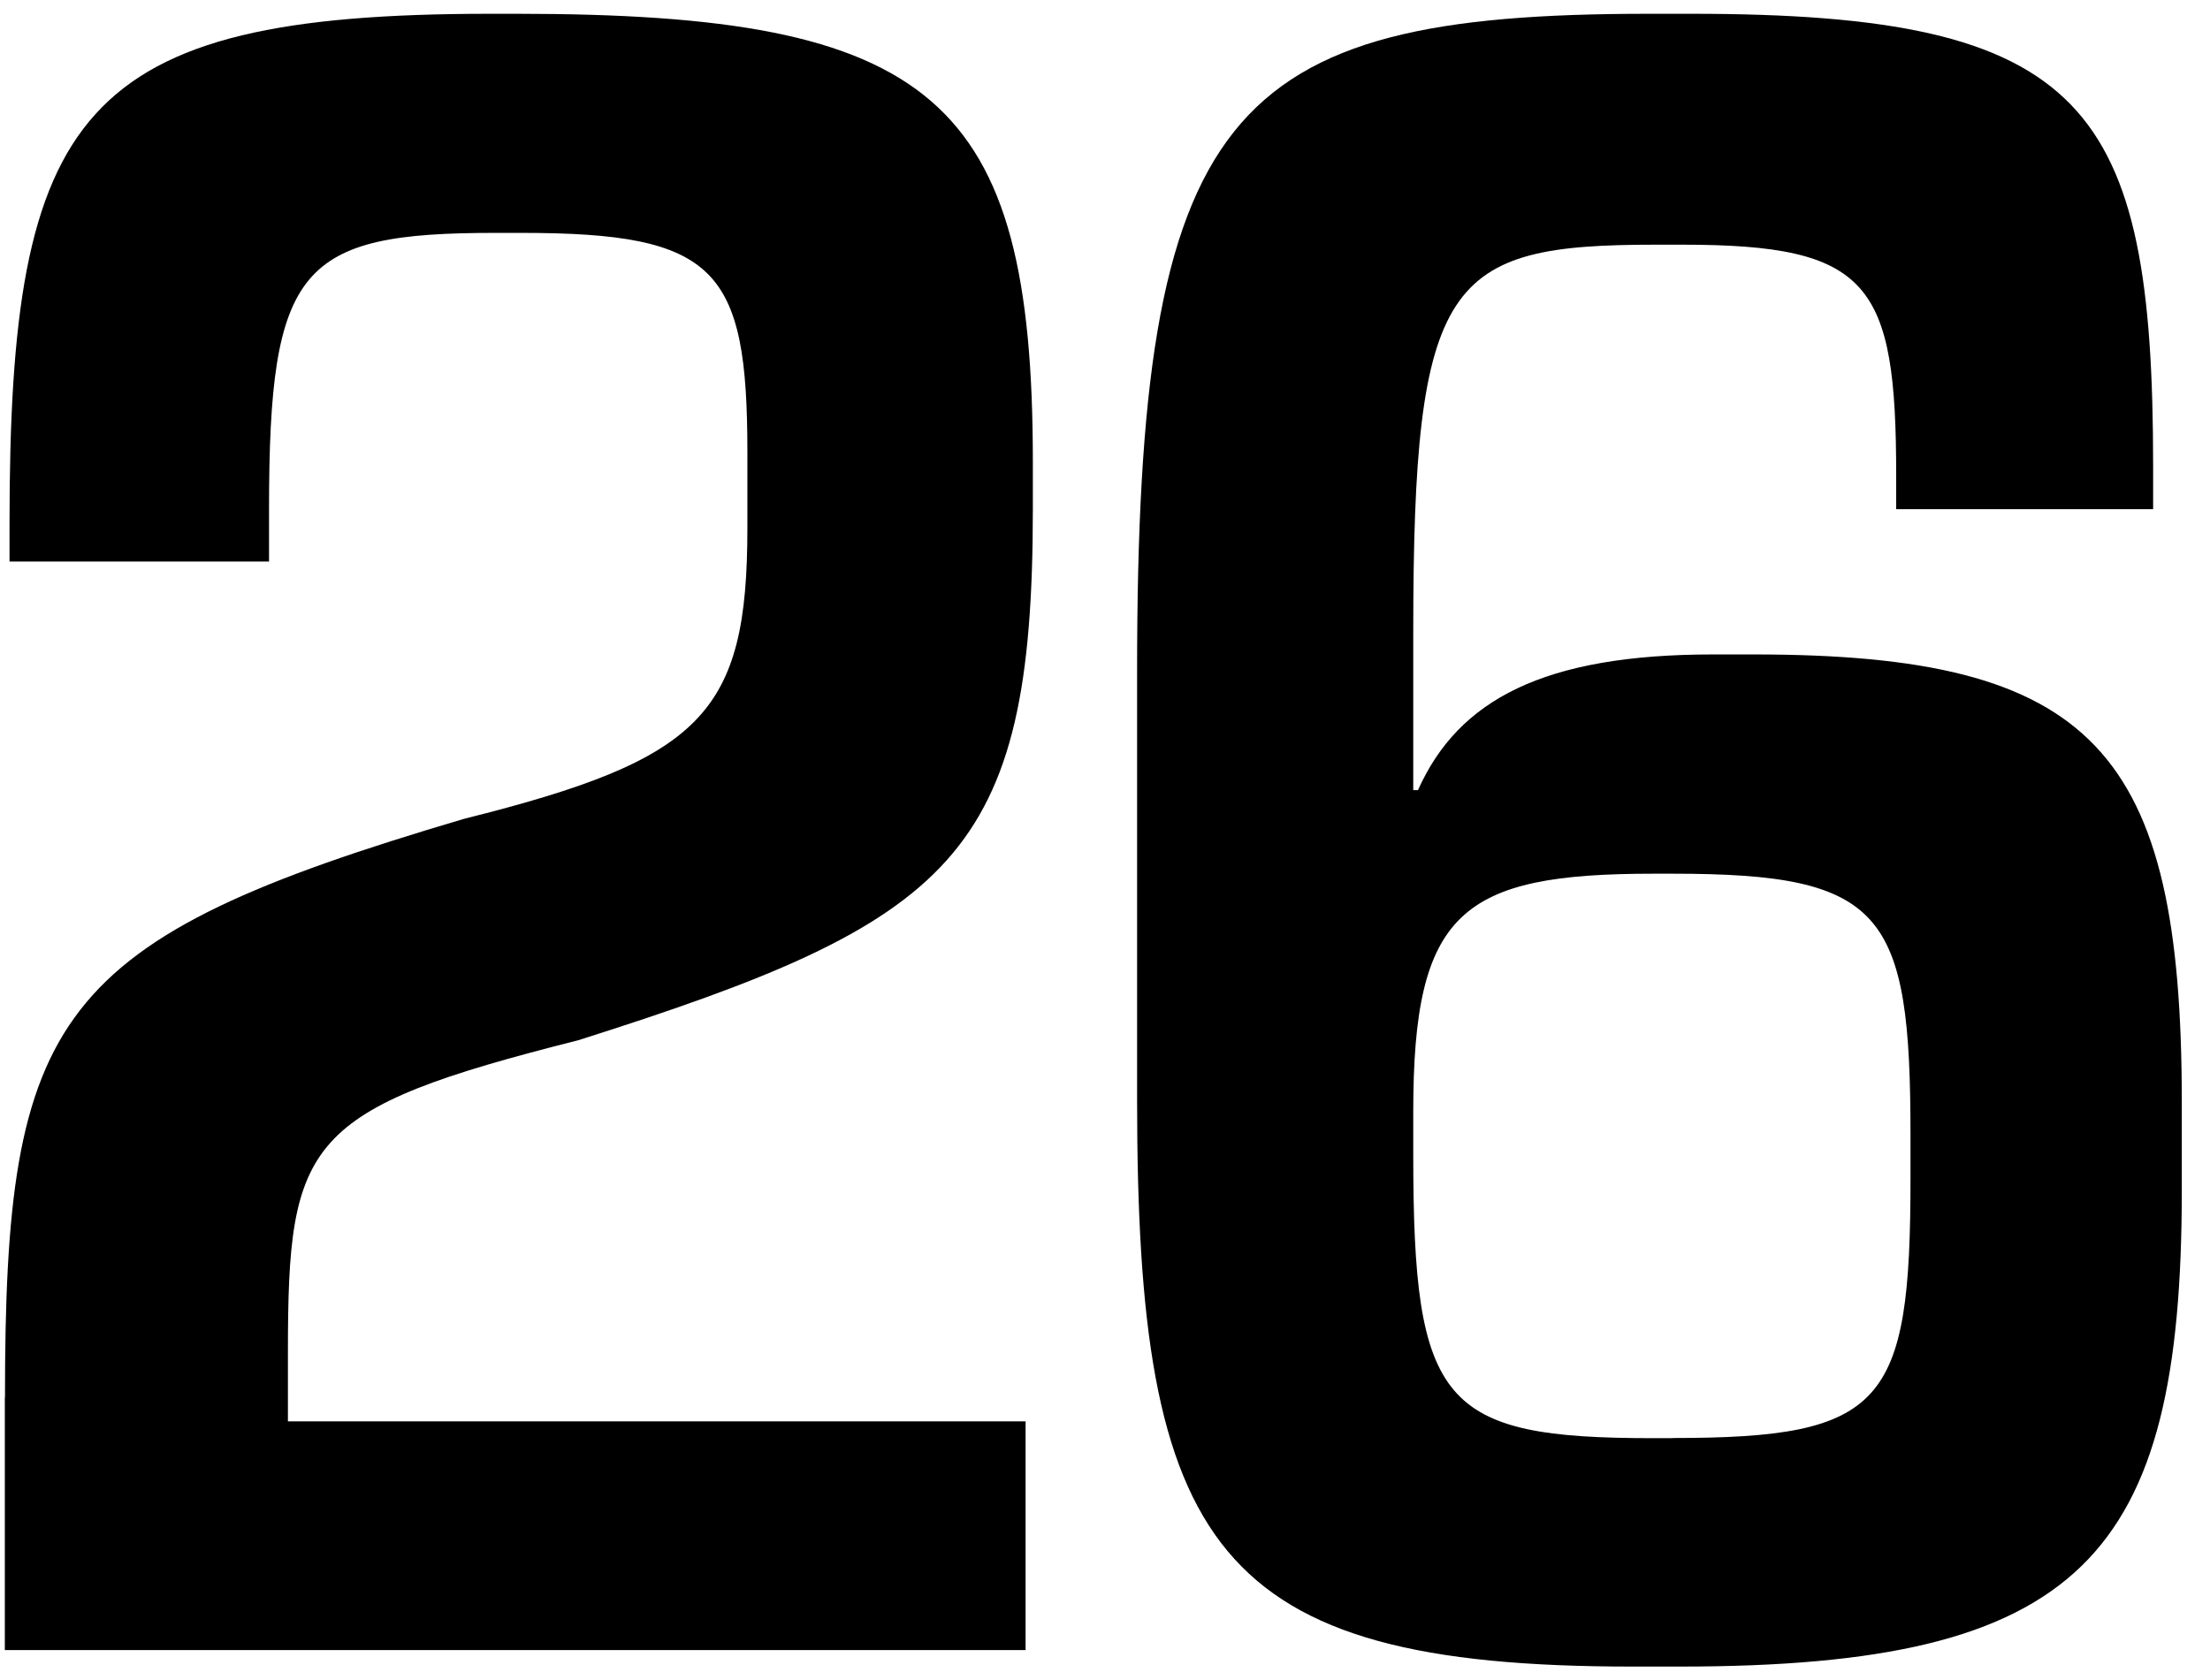
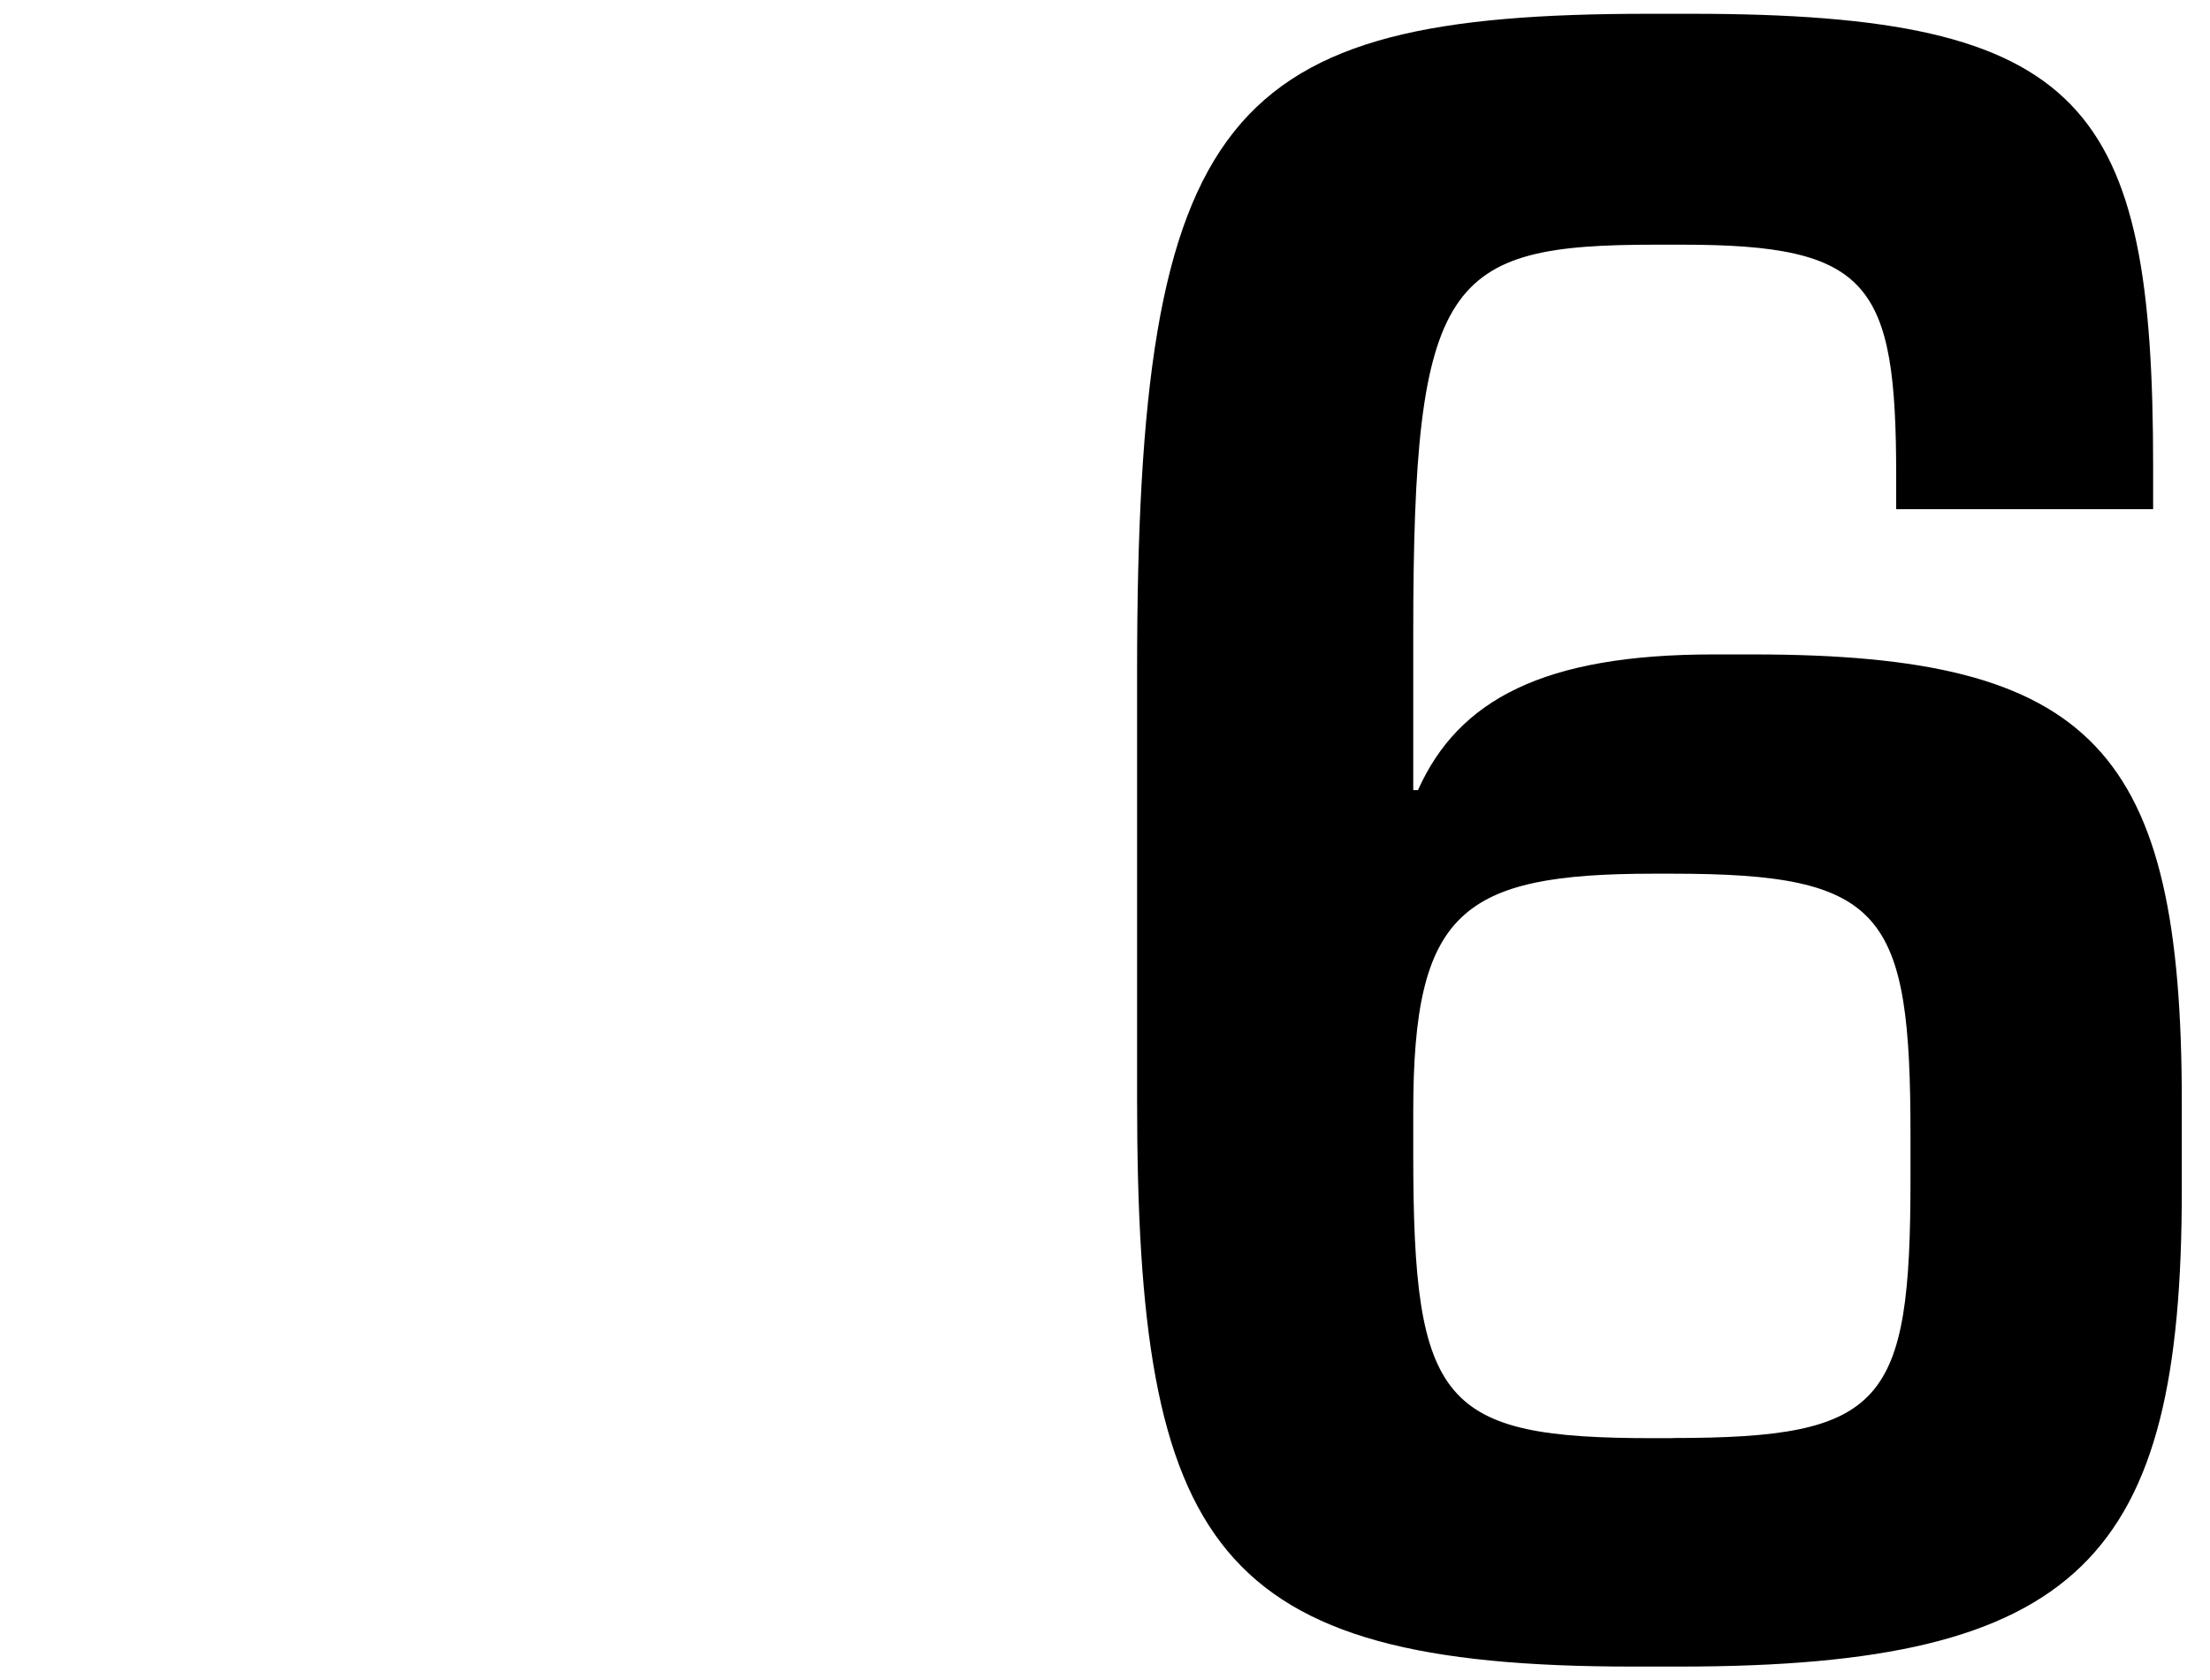
<svg xmlns="http://www.w3.org/2000/svg" width="71" height="54" viewBox="0 0 71 54" fill="none">
-   <path d="M0.16 44.912C0.16 32.59 1.687 30.217 14.915 26.312C22.559 24.4 24.011 22.943 24.011 16.974V14.526C24.011 8.632 23.019 7.484 16.747 7.484H15.907C9.639 7.484 8.643 8.557 8.643 16.362V18.046H0.306V16.822C0.306 3.579 2.522 0.443 15.75 0.443H16.595C29.975 0.443 33.182 3.119 33.182 14.829V16.362C33.182 27.536 30.658 29.6 18.578 33.429C9.786 35.65 9.25 36.642 9.25 43.456V45.676H32.949V53.026H0.155V44.912H0.16Z" fill="black" />
  <path d="M36.531 35.342V21.567C36.531 3.503 39.358 0.443 52.966 0.443H54.342C67.034 0.443 69.173 3.351 69.173 14.981V16.362H60.918V15.29C60.918 9.093 60.078 7.863 54.038 7.863H53.199C46.471 7.863 45.403 8.936 45.403 20.338V25.391H45.555C46.855 22.483 49.607 21.031 55.035 21.031H56.335C67.266 21.031 70.094 24.091 70.094 35.417V38.25C70.094 50.037 66.882 53.557 53.962 53.557H52.435C38.979 53.557 36.531 49.728 36.531 35.342ZM53.735 46.212C60.538 46.212 61.378 45.14 61.378 37.871V36.495C61.378 29.302 60.533 28.077 53.735 28.077H53.123C46.931 28.077 45.403 29.302 45.403 35.731V37.107C45.403 45.145 46.319 46.217 53.123 46.217H53.735V46.212Z" fill="black" />
</svg>